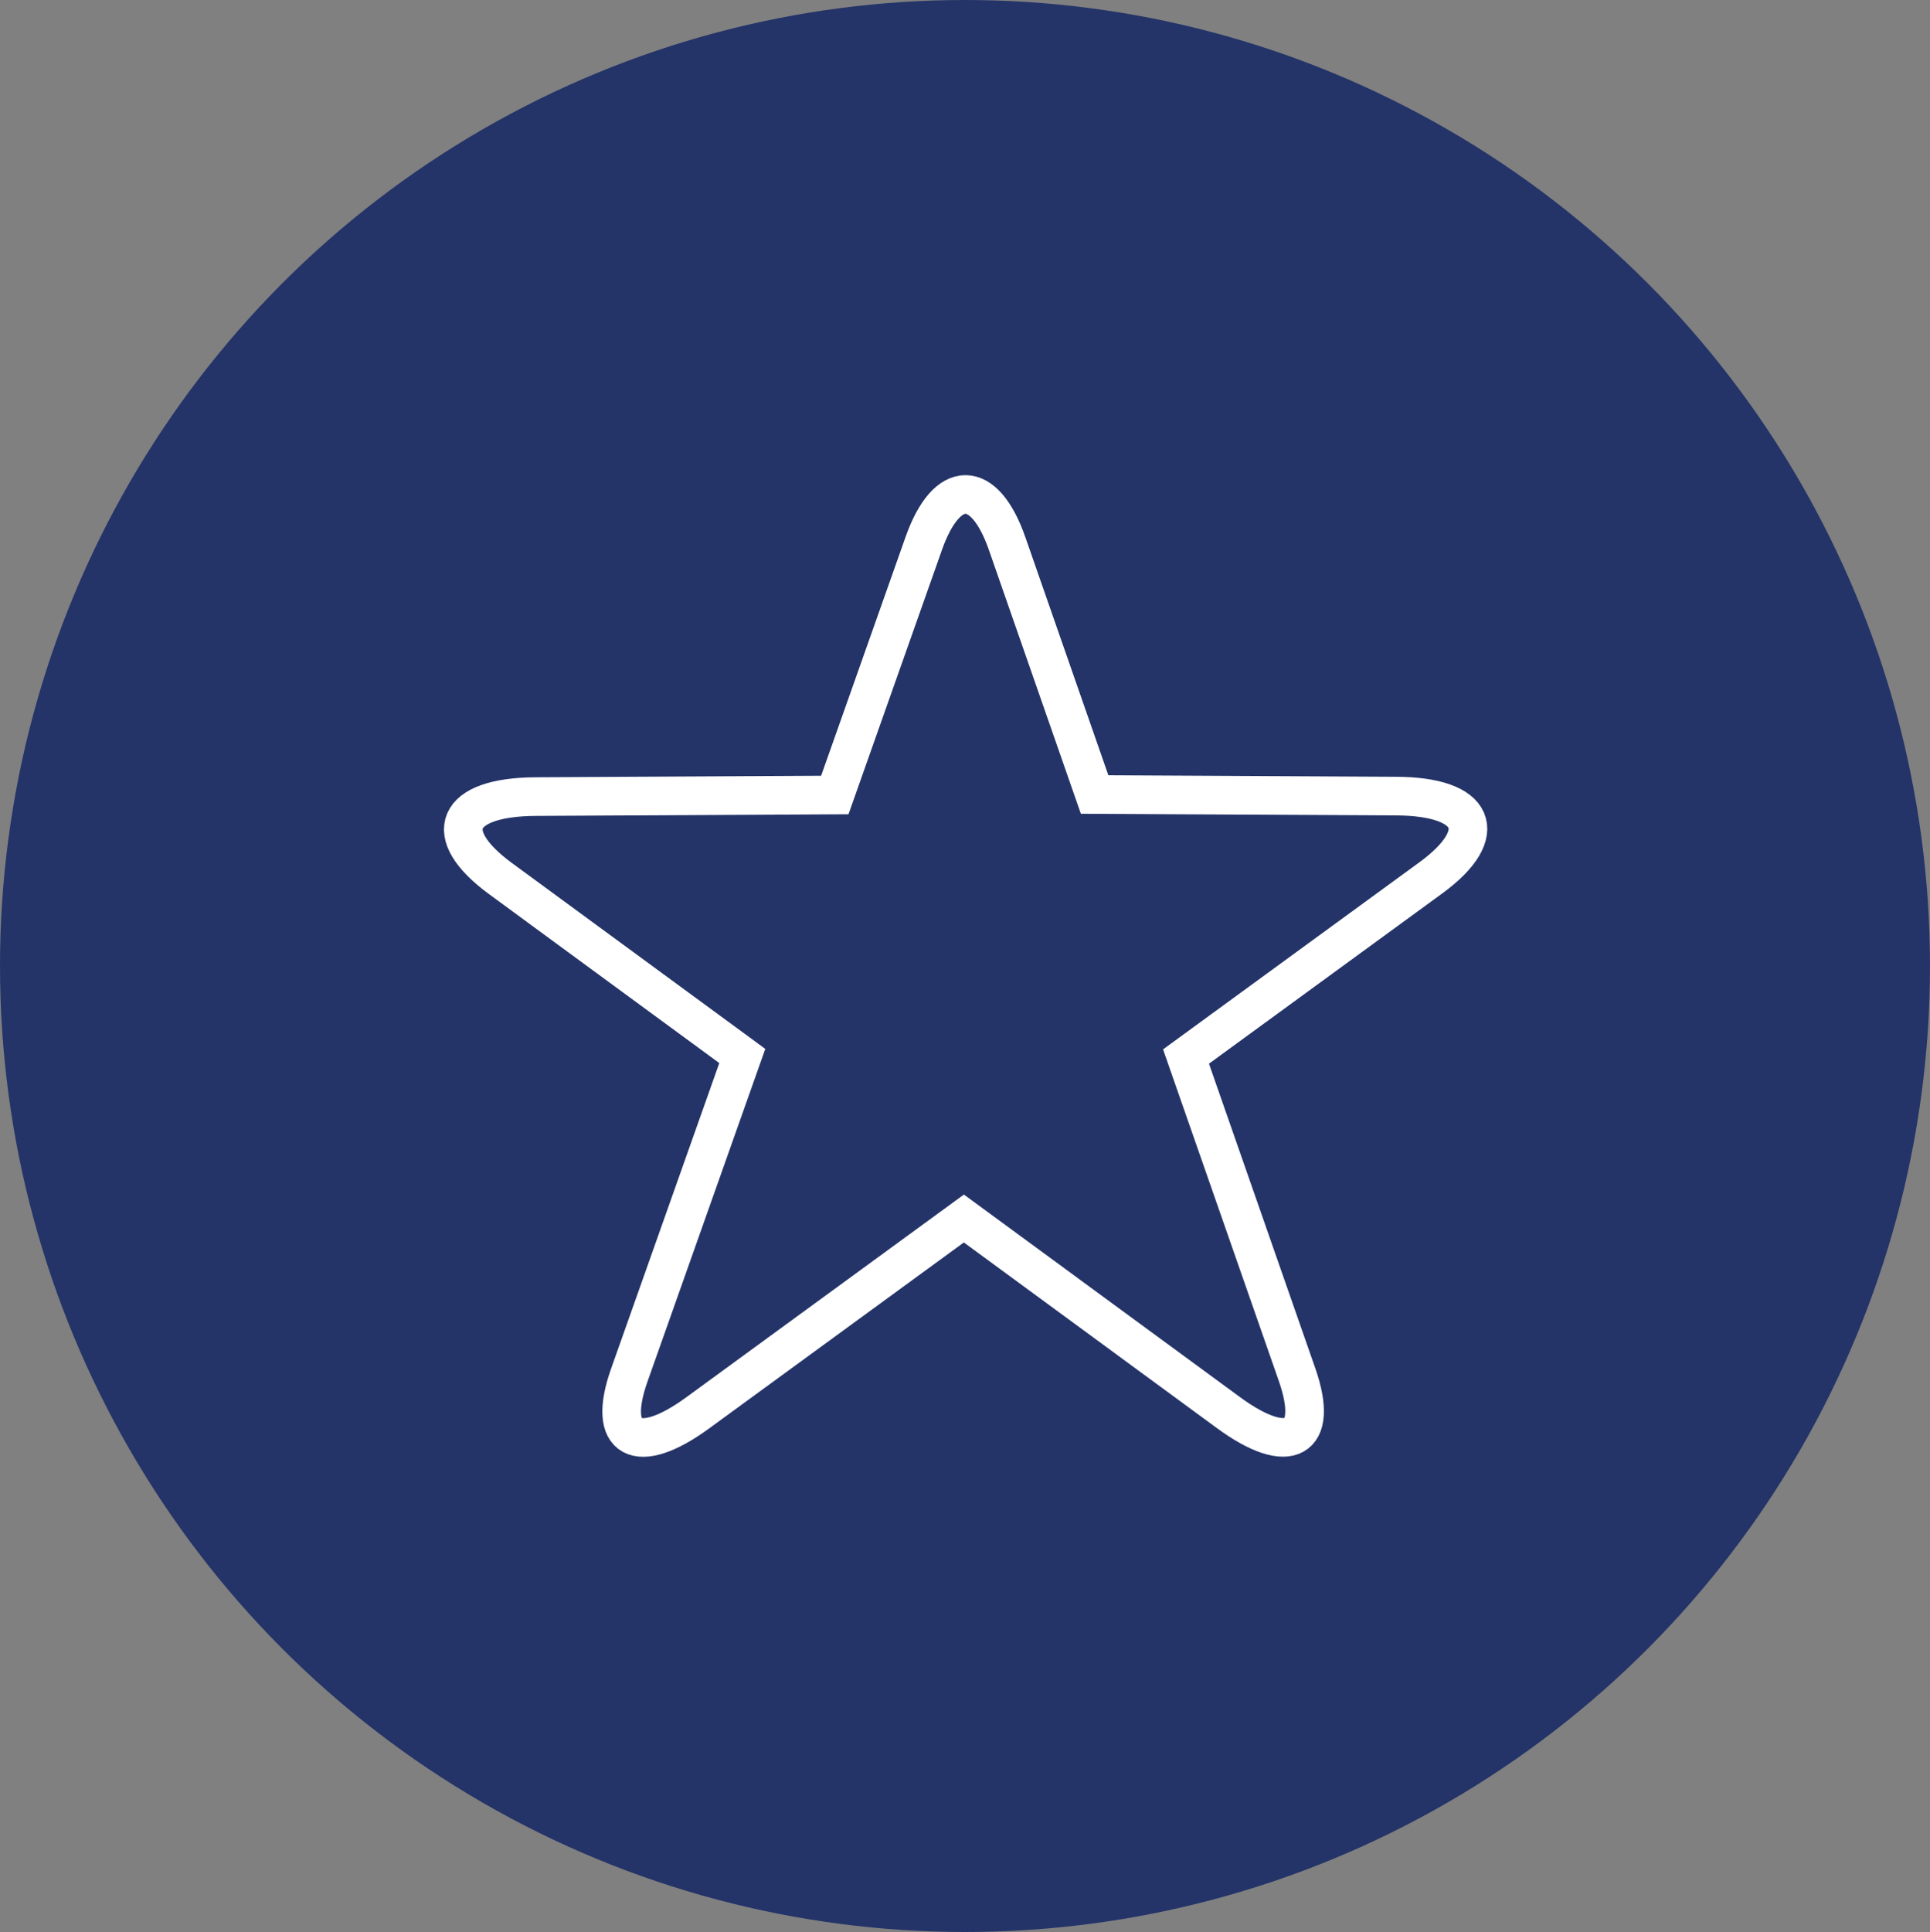
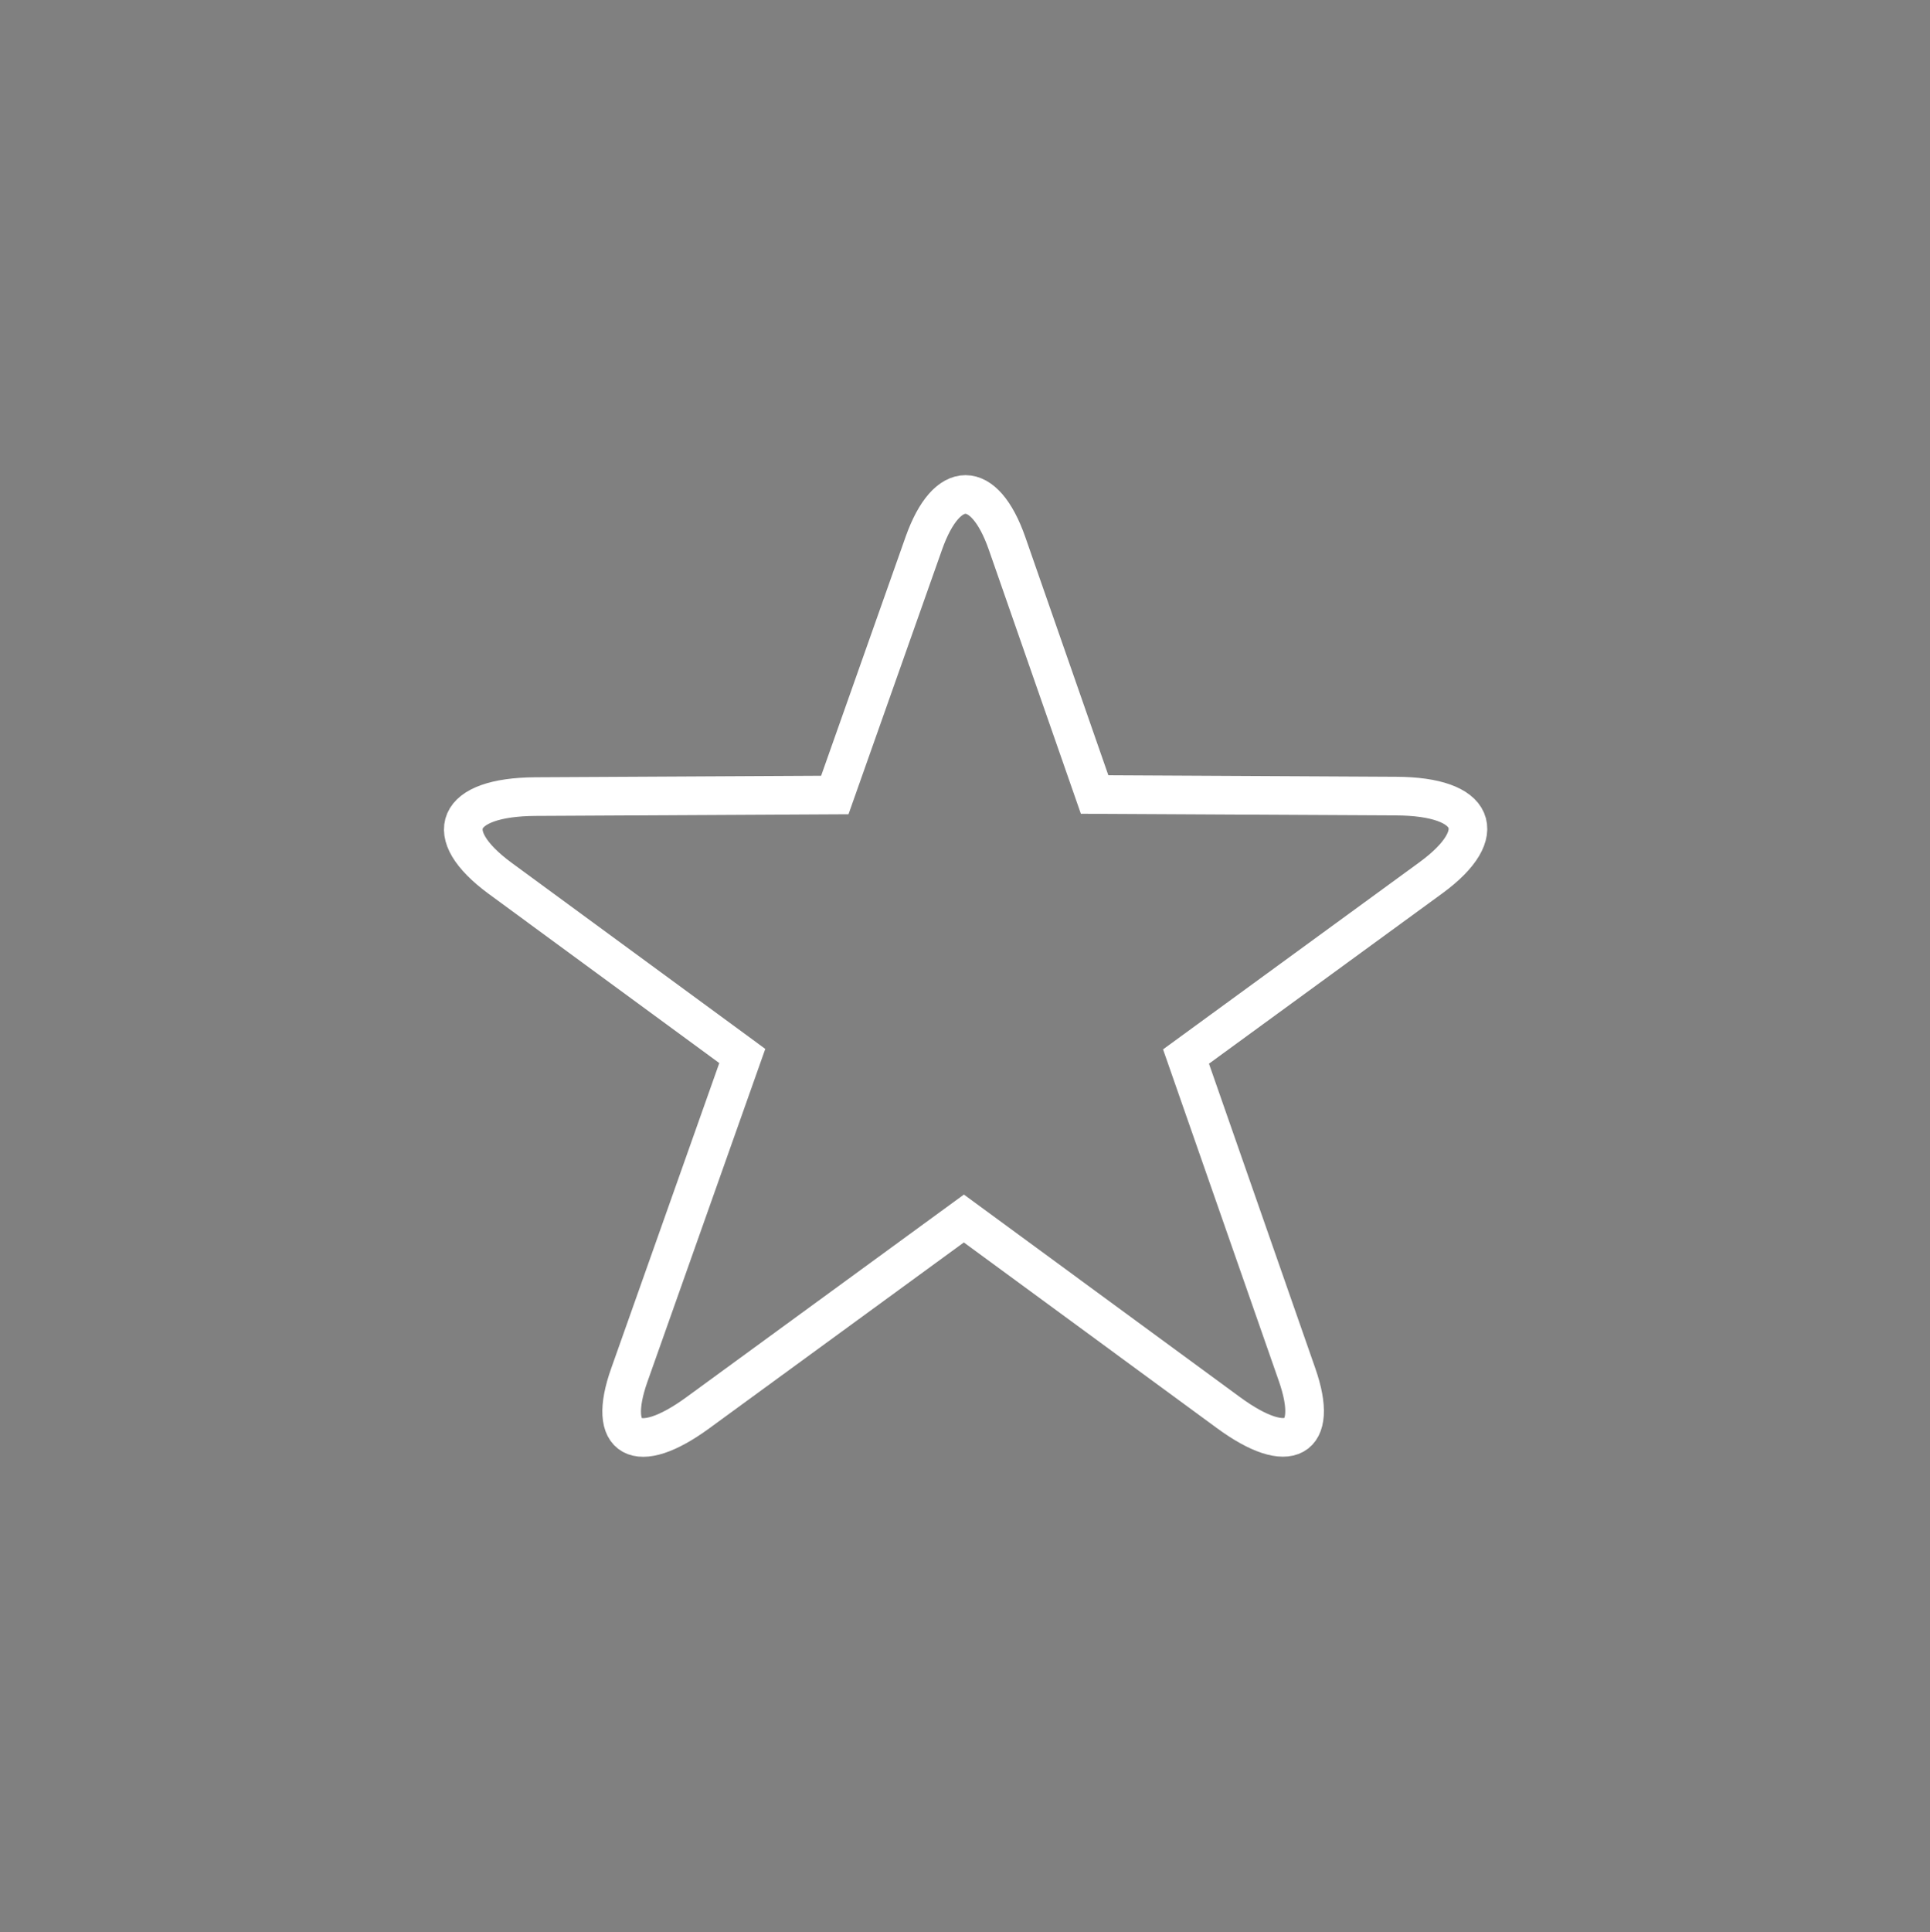
<svg xmlns="http://www.w3.org/2000/svg" width="49.96" height="50" viewBox="0 0 49.96 50">
  <rect x="0" y="0" width="49.96" height="50" fill="#808080" stroke="none" />
  <g id="gwiazdka" transform="translate(-0.9 -0.94)">
-     <ellipse id="Ellipse_22" data-name="Ellipse 22" cx="24.98" cy="25" rx="24.98" ry="25" transform="translate(0.9 0.94)" fill="#243468" />
    <path id="Path_99" data-name="Path 99" d="M47.676,32.539l-7.8-.041L37.61,26c-.59-1.688-1.558-1.688-2.154-.007l-2.305,6.518-7.753.041c-2.072.014-2.477.961-.913,2.113l6.271,4.6-2.923,8.254c-.6,1.688.2,2.127,1.77.981l6.889-5.029,6.848,5.023c1.571,1.153,2.367.707,1.777-.981l-2.875-8.234,6.347-4.631C50.153,33.5,49.748,32.546,47.676,32.539Z" transform="translate(-10.641 -10.996)" fill="none" stroke="#fff" stroke-miterlimit="10" stroke-width="1" />
  </g>
</svg>